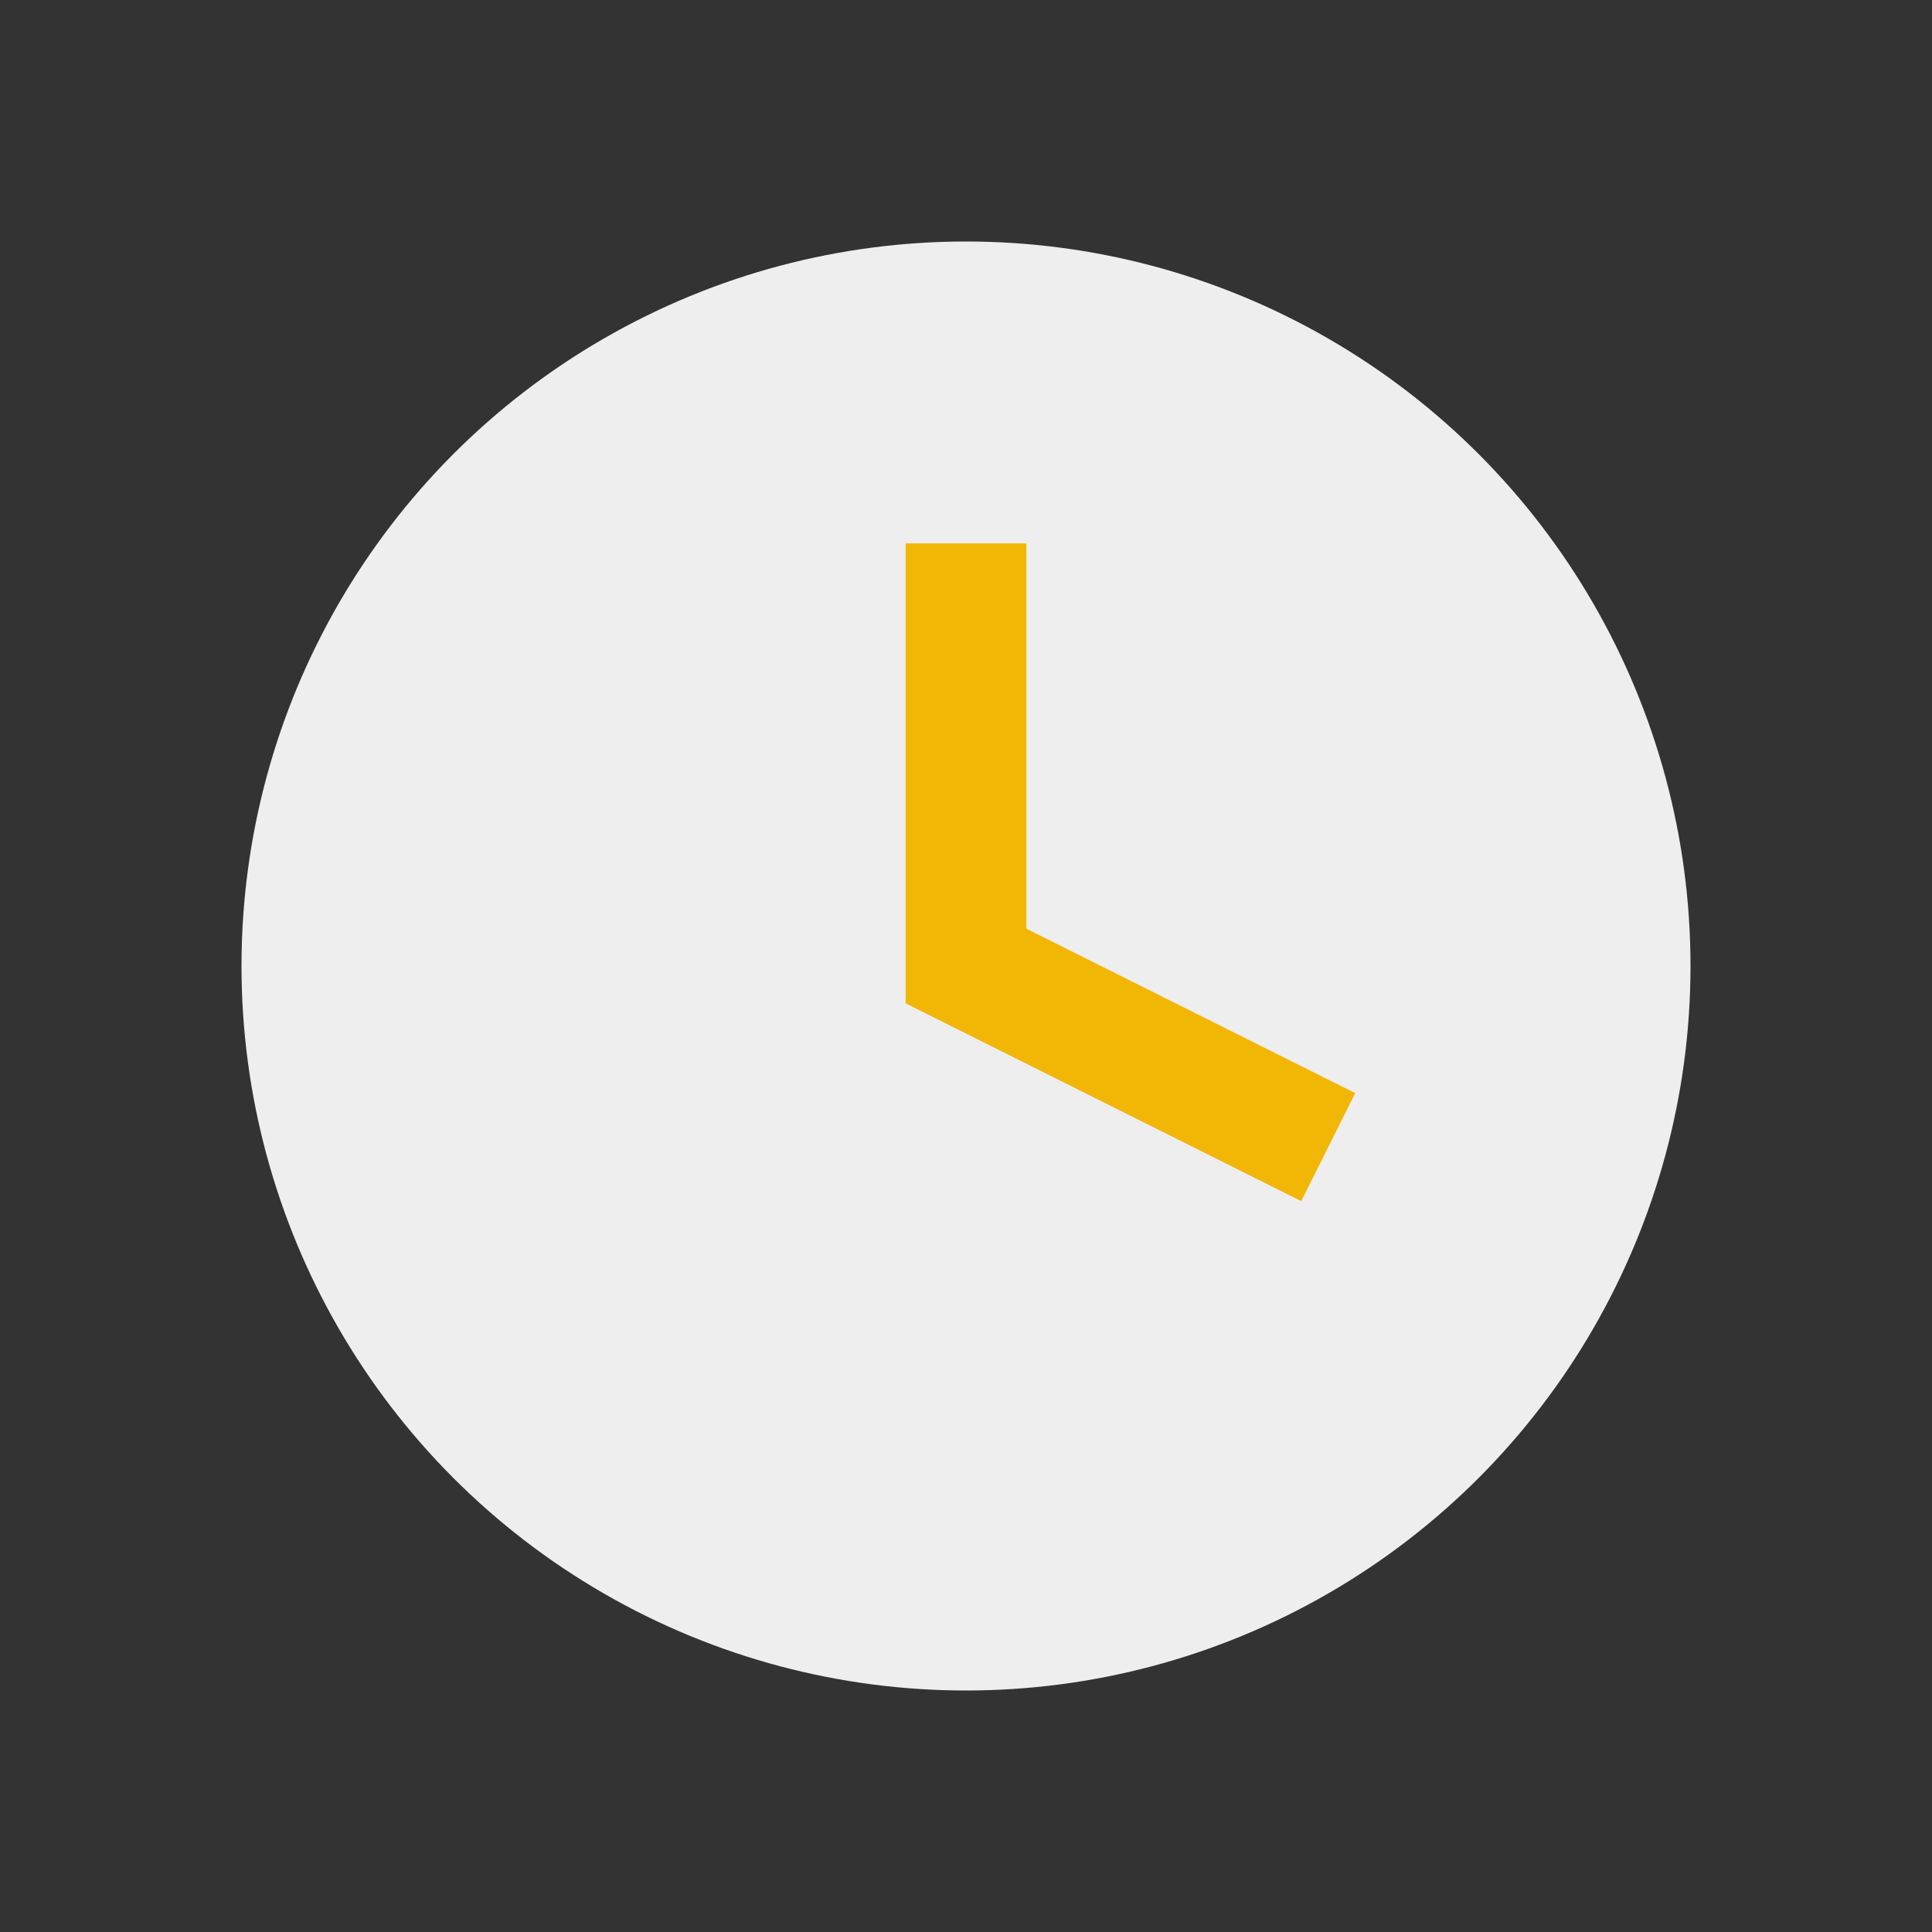
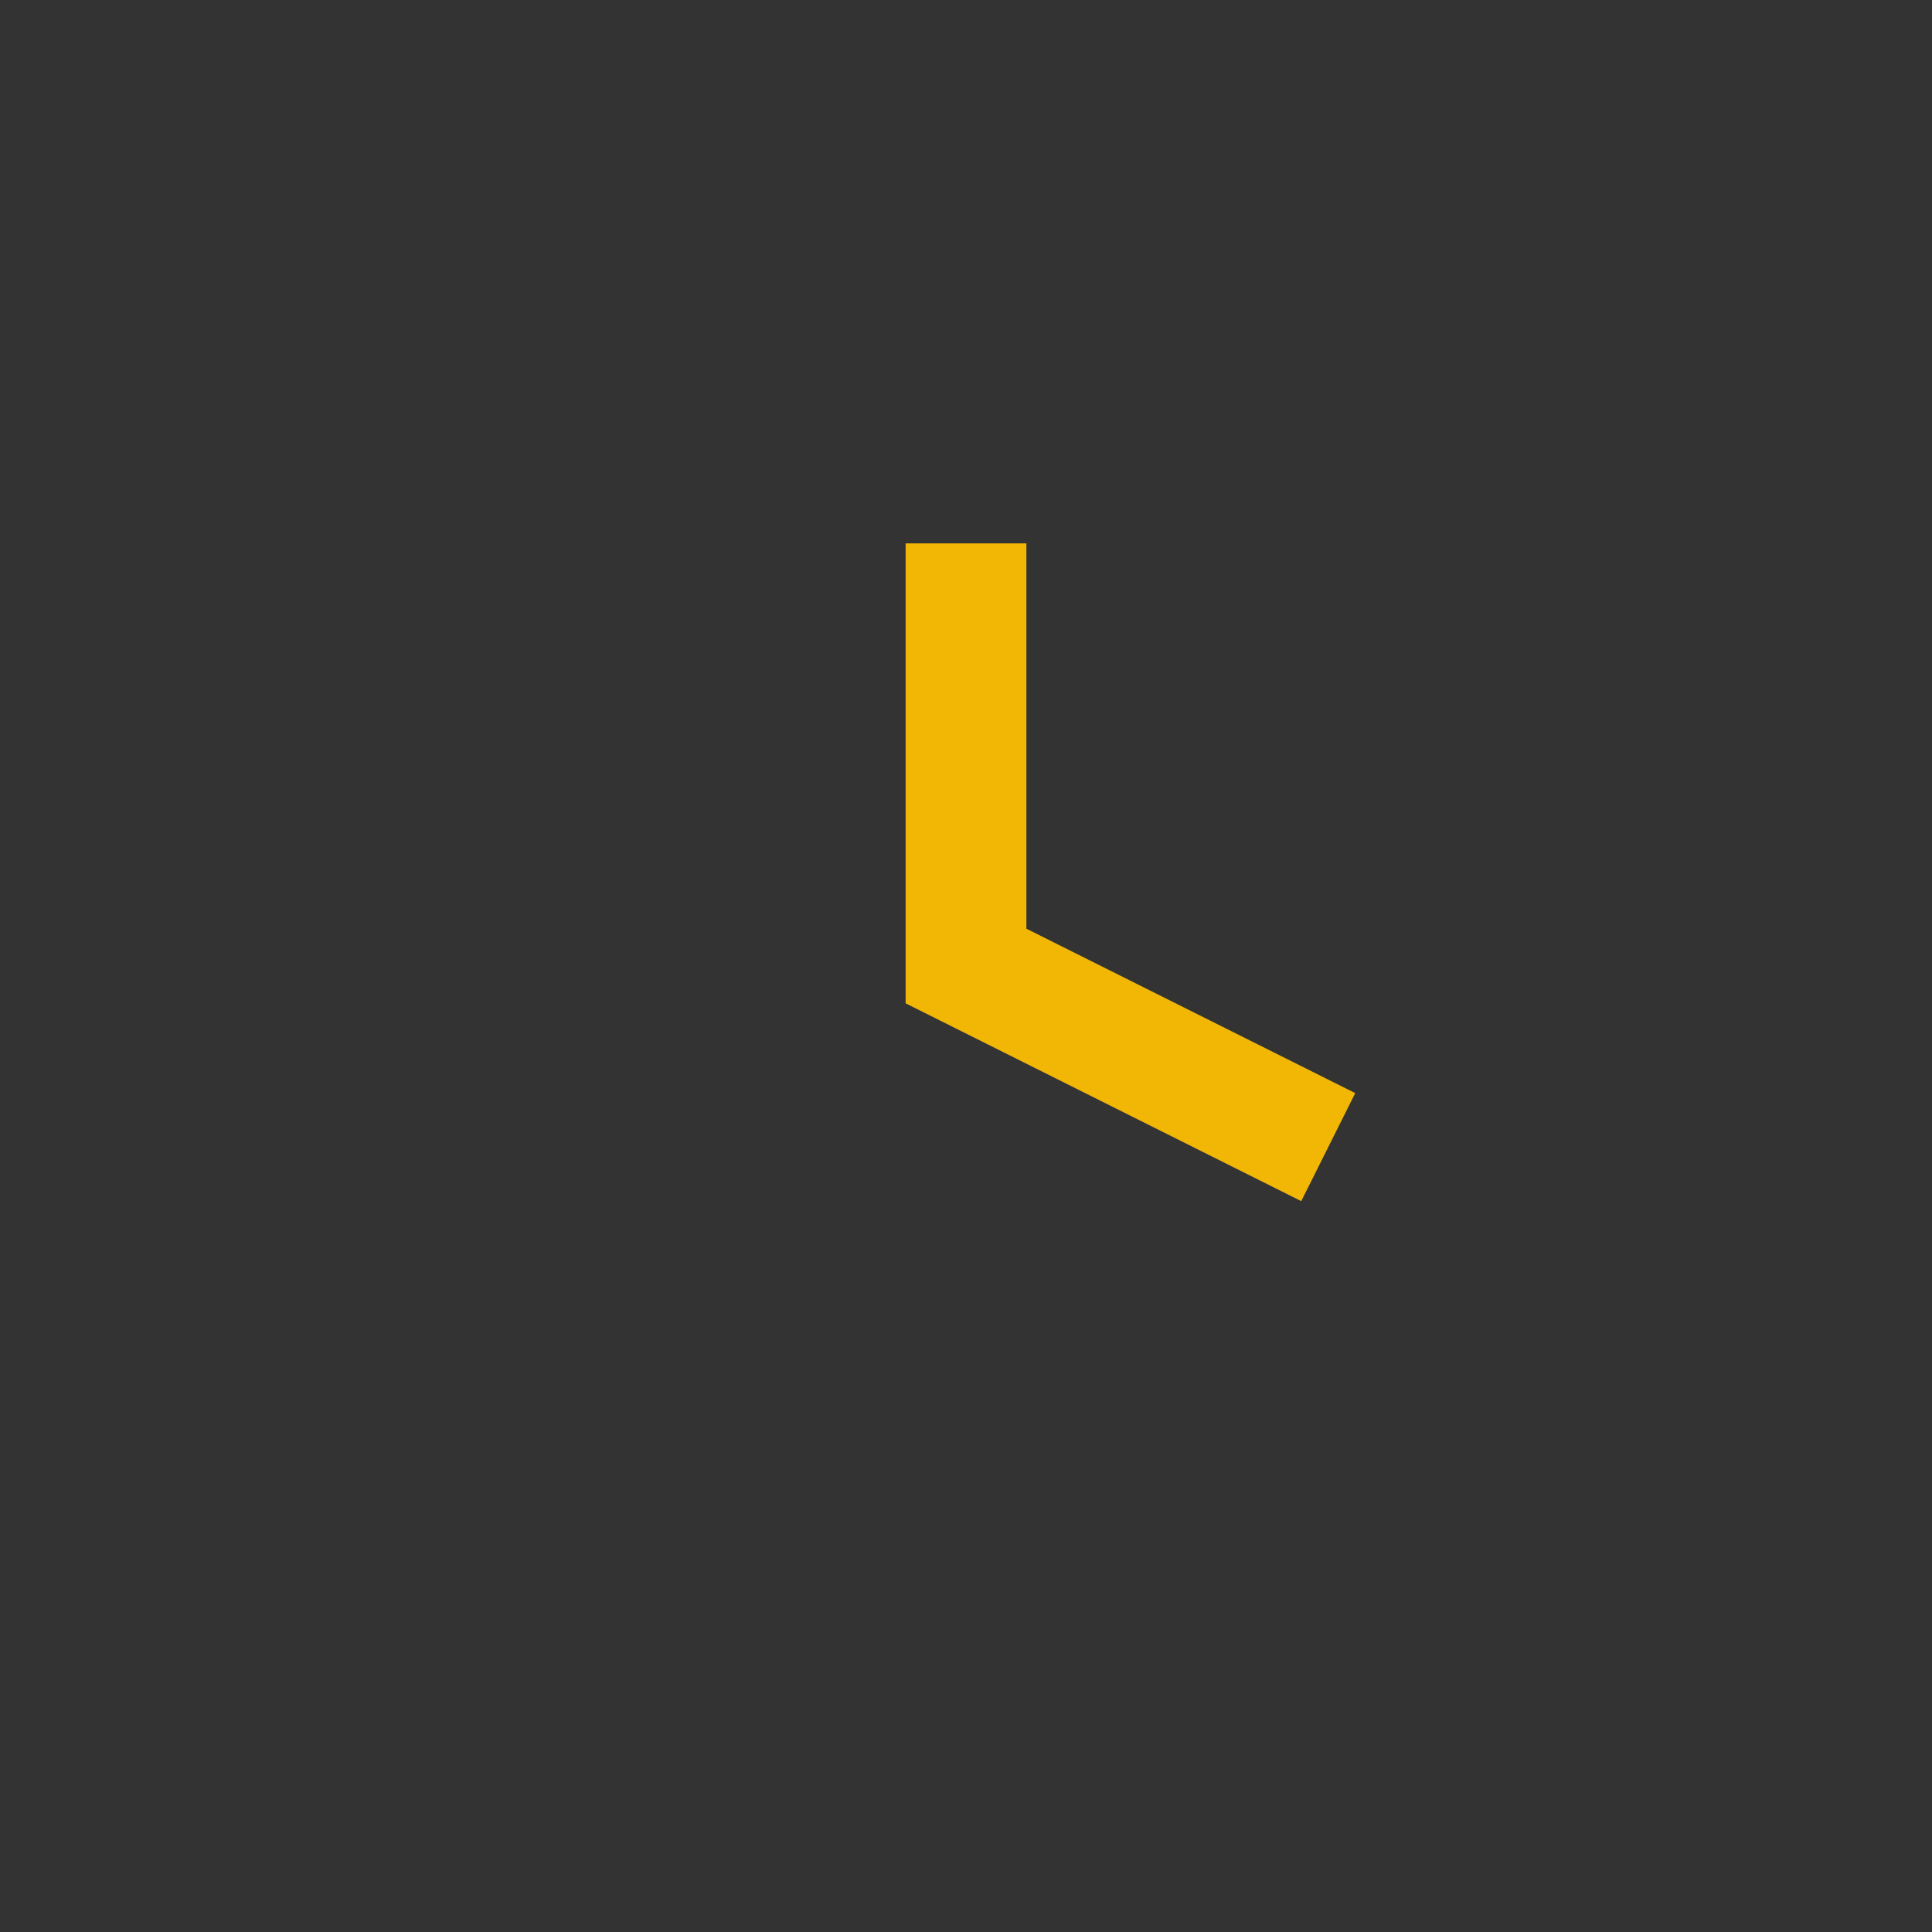
<svg xmlns="http://www.w3.org/2000/svg" width="32" height="32" viewBox="0 0 32 32">
  <rect x="0" y="0" width="32" height="32" fill="#333333" stroke="none" />
-   <circle cx="16" cy="16" r="12" fill="#EEEEEE" />
  <path d="M16 9v7l6 3" stroke="#F2B705" stroke-width="2" fill="none" />
</svg>